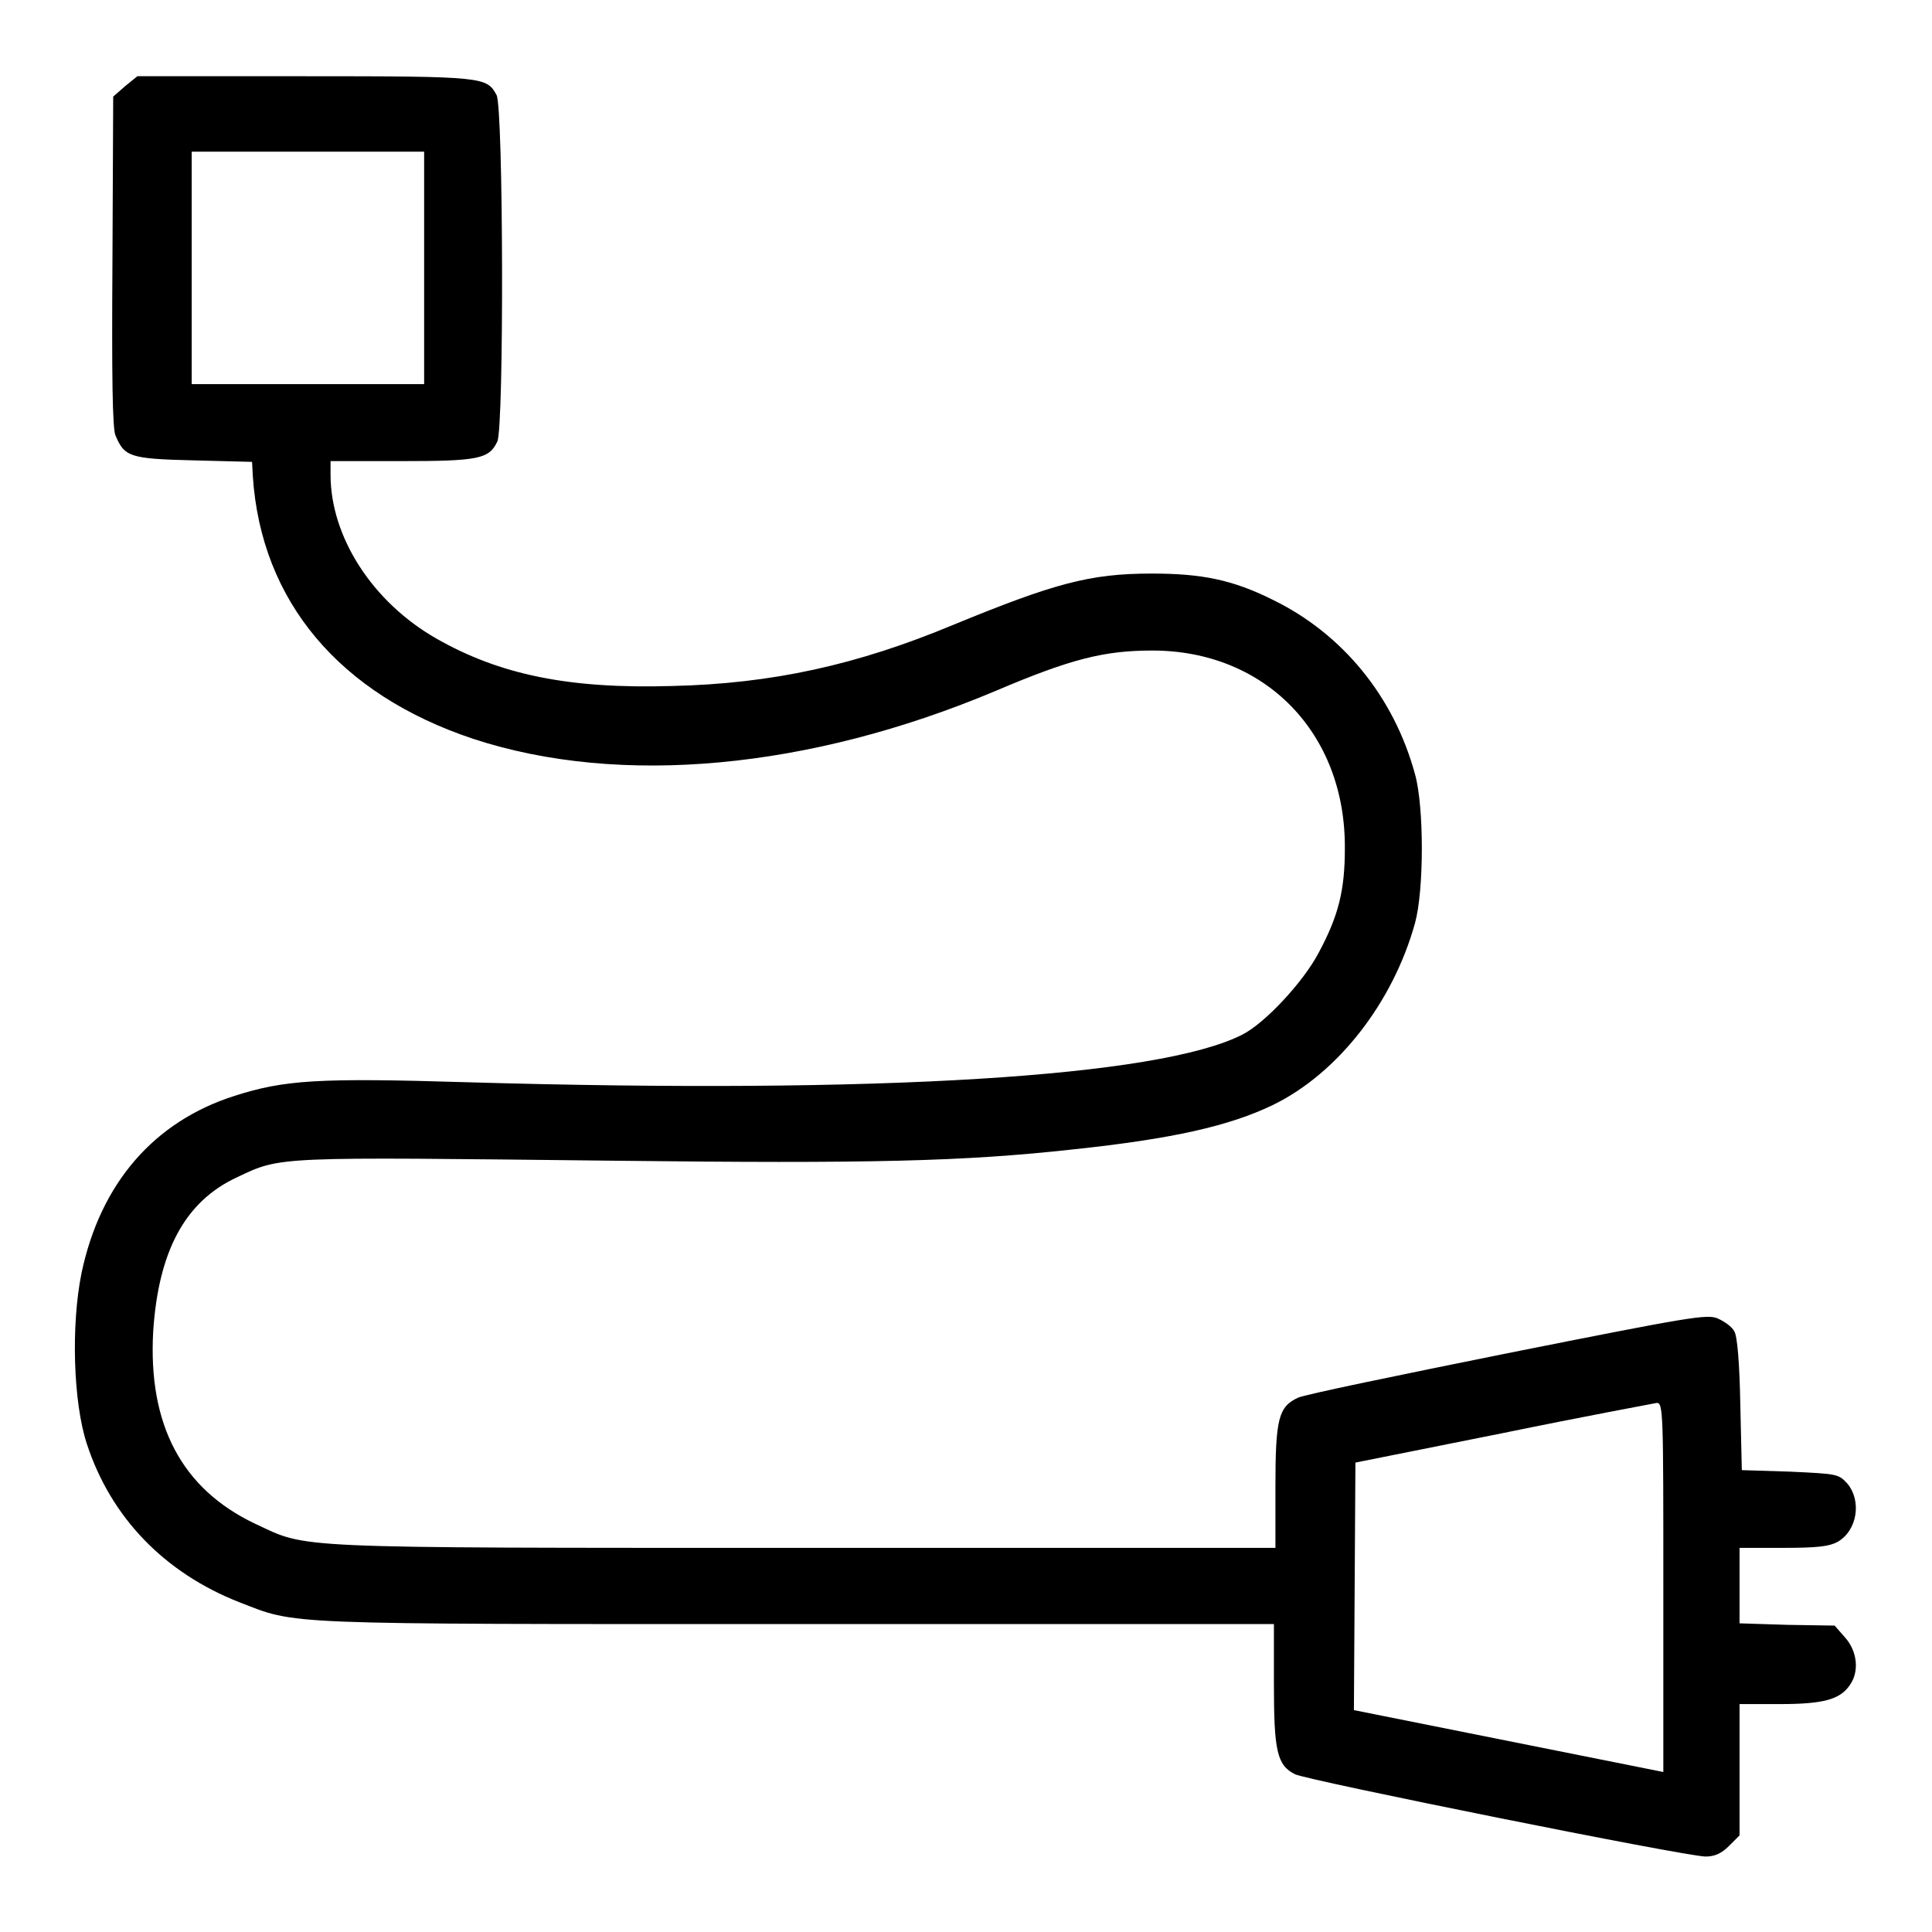
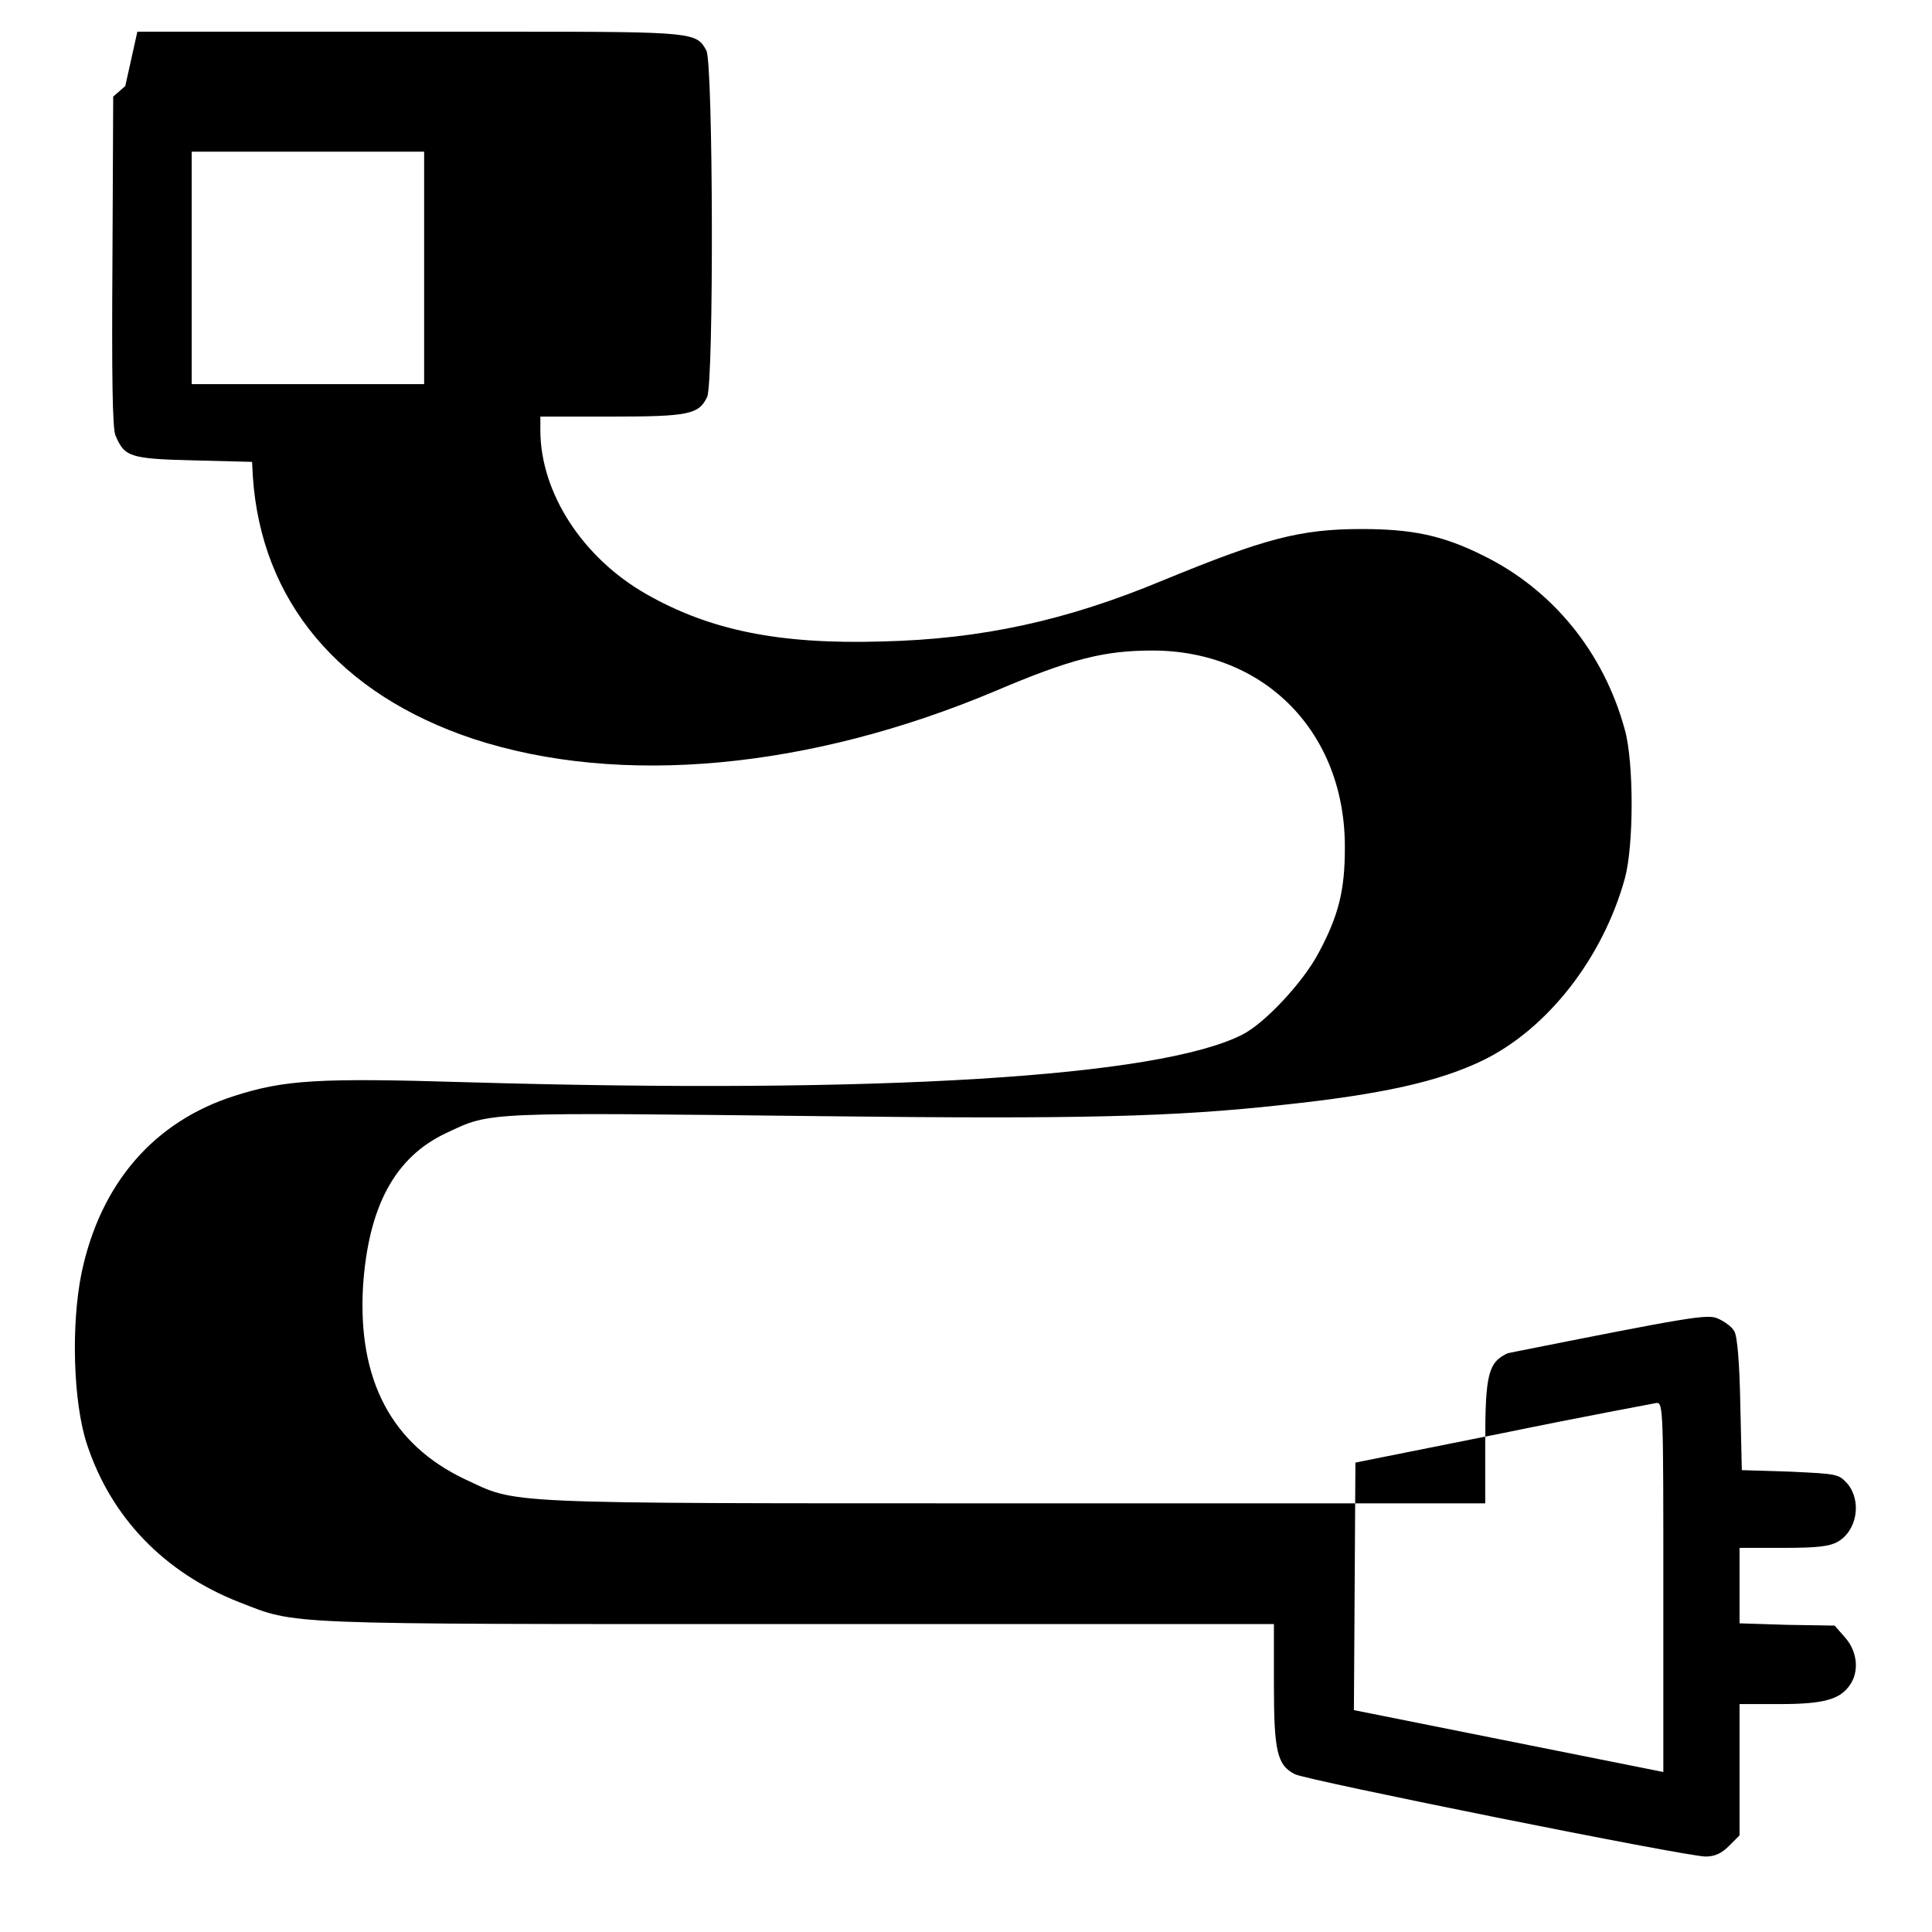
<svg xmlns="http://www.w3.org/2000/svg" version="1.1" x="0px" y="0px" viewBox="0 0 256 256" enable-background="new 0 0 256 256" xml:space="preserve">
  <g>
    <g>
      <g>
-         <path fill="#000000" d="M16.6,11.4L15,12.8l-0.1,21.8c-0.1,15.3,0,22.2,0.4,23.1c1.2,2.8,1.8,3.1,10.3,3.3l7.8,0.2l0.1,1.9C34.6,79.7,45,92,62.7,97.9c19.5,6.4,44.6,4,69.1-6.3c10.1-4.3,14.5-5.4,20.9-5.4c14.9,0,25.6,10.9,25.5,26.2c0,5.5-0.8,8.9-3.5,13.9c-2,3.8-7.1,9.3-10.1,10.8c-11,5.6-47.9,7.9-102.8,6.3c-19.7-0.6-24.1-0.3-30.7,1.8c-10.7,3.4-17.8,11.6-20.3,23.5c-1.4,6.9-1.1,17.1,0.7,22.6c3.2,9.8,10.3,17.1,20.2,21c7.8,3,4.5,2.9,73.8,2.9h63.3v7.9c0,8.9,0.4,10.8,2.8,12c1.6,0.8,51.8,10.9,54.4,10.9c1.2,0,2.1-0.4,3.1-1.4l1.4-1.4v-8.7v-8.7h5.3c5.8,0,8-0.6,9.3-2.5c1.3-1.8,1-4.5-0.6-6.3l-1.4-1.6l-6.3-0.1l-6.3-0.2v-5v-5h5.8c4.6,0,6.1-0.2,7.2-0.8c2.6-1.5,3.2-5.4,1.3-7.7c-1.2-1.3-1.3-1.3-7.6-1.6l-6.4-0.2l-0.2-8.7c-0.1-5.5-0.4-9.1-0.8-9.7c-0.3-0.6-1.3-1.3-2.2-1.7c-1.4-0.6-3.7-0.2-27.8,4.6c-14.4,2.9-27,5.5-27.8,5.9c-2.6,1.2-3,2.8-3,11.9v8h-62.4c-69.2,0-65.7,0.1-72.8-3.2c-9.7-4.6-14.2-13.1-13.5-25.5c0.7-10.6,4.2-17.2,11.1-20.4c5.9-2.8,4.9-2.7,49.9-2.2c34.1,0.4,46.4,0.1,60.9-1.5c13.2-1.4,20.7-3.1,26.5-5.9c8.6-4.2,15.9-13.6,18.8-24.1c1.2-4.4,1.2-15.4,0-19.7c-2.8-10.3-9.6-18.6-18.8-23.1c-5.4-2.7-9.5-3.5-16.1-3.5c-8.2,0-12.9,1.3-26.3,6.8c-12.7,5.3-24,7.8-37.3,8.1c-13.6,0.4-22.8-1.5-31.2-6.3c-8.4-4.8-14-13.4-14-21.7v-1.8h9.4c10.3,0,11.6-0.3,12.7-2.6c0.9-2,0.8-44.2-0.1-45.9c-1.3-2.4-1.6-2.5-25.3-2.5H18.2L16.6,11.4z M56.2,35.5v15.4H40.8H25.4V35.5V20.1h15.4h15.4V35.5z M220.4,210.3v24.5l-20.5-4.1l-20.5-4.1l0.1-16.4l0.1-16.4l19.5-3.9c10.7-2.2,19.9-3.9,20.4-4C220.4,185.8,220.4,187.2,220.4,210.3z" />
+         <path fill="#000000" d="M16.6,11.4L15,12.8l-0.1,21.8c-0.1,15.3,0,22.2,0.4,23.1c1.2,2.8,1.8,3.1,10.3,3.3l7.8,0.2l0.1,1.9C34.6,79.7,45,92,62.7,97.9c19.5,6.4,44.6,4,69.1-6.3c10.1-4.3,14.5-5.4,20.9-5.4c14.9,0,25.6,10.9,25.5,26.2c0,5.5-0.8,8.9-3.5,13.9c-2,3.8-7.1,9.3-10.1,10.8c-11,5.6-47.9,7.9-102.8,6.3c-19.7-0.6-24.1-0.3-30.7,1.8c-10.7,3.4-17.8,11.6-20.3,23.5c-1.4,6.9-1.1,17.1,0.7,22.6c3.2,9.8,10.3,17.1,20.2,21c7.8,3,4.5,2.9,73.8,2.9h63.3v7.9c0,8.9,0.4,10.8,2.8,12c1.6,0.8,51.8,10.9,54.4,10.9c1.2,0,2.1-0.4,3.1-1.4l1.4-1.4v-8.7v-8.7h5.3c5.8,0,8-0.6,9.3-2.5c1.3-1.8,1-4.5-0.6-6.3l-1.4-1.6l-6.3-0.1l-6.3-0.2v-5v-5h5.8c4.6,0,6.1-0.2,7.2-0.8c2.6-1.5,3.2-5.4,1.3-7.7c-1.2-1.3-1.3-1.3-7.6-1.6l-6.4-0.2l-0.2-8.7c-0.1-5.5-0.4-9.1-0.8-9.7c-0.3-0.6-1.3-1.3-2.2-1.7c-1.4-0.6-3.7-0.2-27.8,4.6c-2.6,1.2-3,2.8-3,11.9v8h-62.4c-69.2,0-65.7,0.1-72.8-3.2c-9.7-4.6-14.2-13.1-13.5-25.5c0.7-10.6,4.2-17.2,11.1-20.4c5.9-2.8,4.9-2.7,49.9-2.2c34.1,0.4,46.4,0.1,60.9-1.5c13.2-1.4,20.7-3.1,26.5-5.9c8.6-4.2,15.9-13.6,18.8-24.1c1.2-4.4,1.2-15.4,0-19.7c-2.8-10.3-9.6-18.6-18.8-23.1c-5.4-2.7-9.5-3.5-16.1-3.5c-8.2,0-12.9,1.3-26.3,6.8c-12.7,5.3-24,7.8-37.3,8.1c-13.6,0.4-22.8-1.5-31.2-6.3c-8.4-4.8-14-13.4-14-21.7v-1.8h9.4c10.3,0,11.6-0.3,12.7-2.6c0.9-2,0.8-44.2-0.1-45.9c-1.3-2.4-1.6-2.5-25.3-2.5H18.2L16.6,11.4z M56.2,35.5v15.4H40.8H25.4V35.5V20.1h15.4h15.4V35.5z M220.4,210.3v24.5l-20.5-4.1l-20.5-4.1l0.1-16.4l0.1-16.4l19.5-3.9c10.7-2.2,19.9-3.9,20.4-4C220.4,185.8,220.4,187.2,220.4,210.3z" />
      </g>
    </g>
  </g>
</svg>